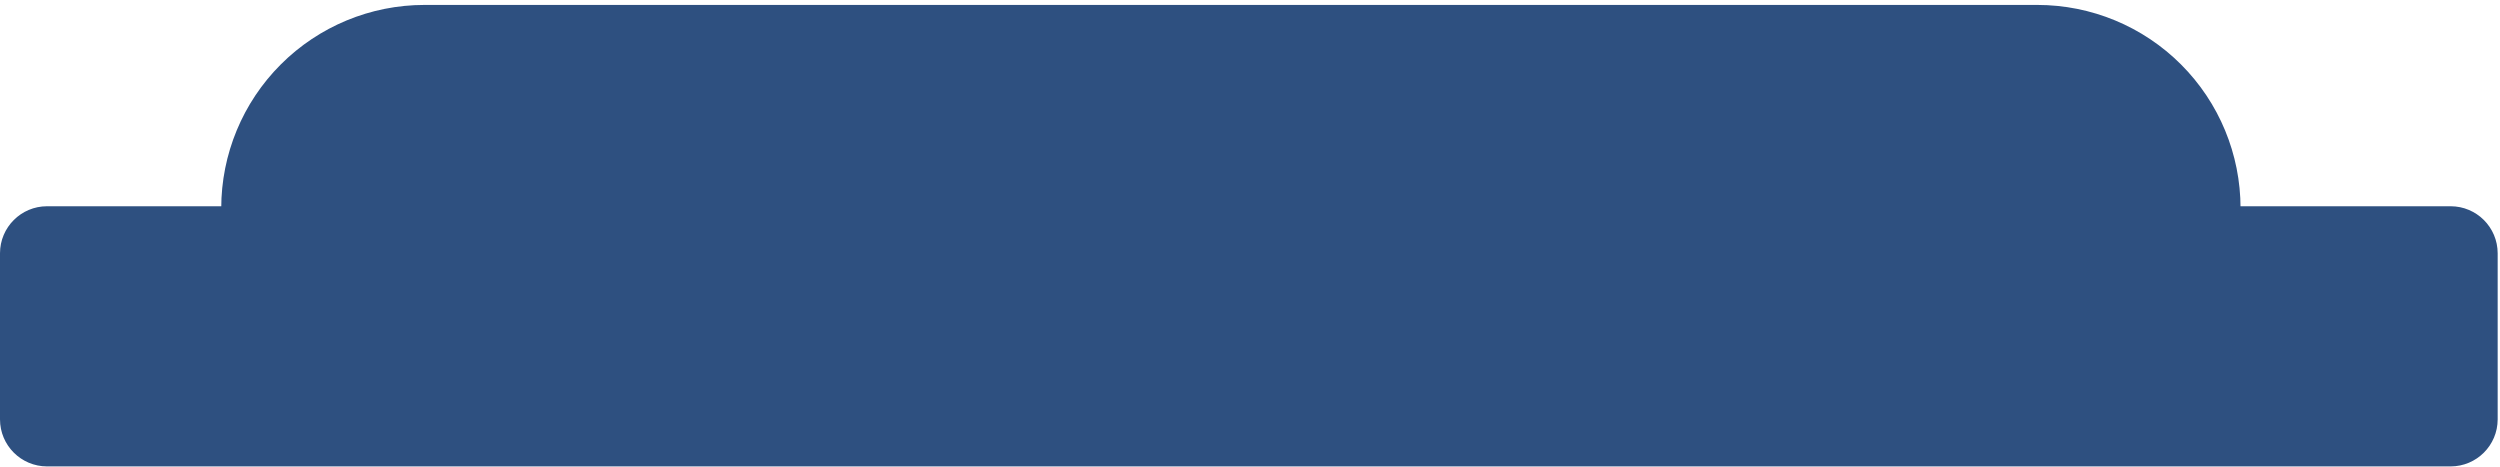
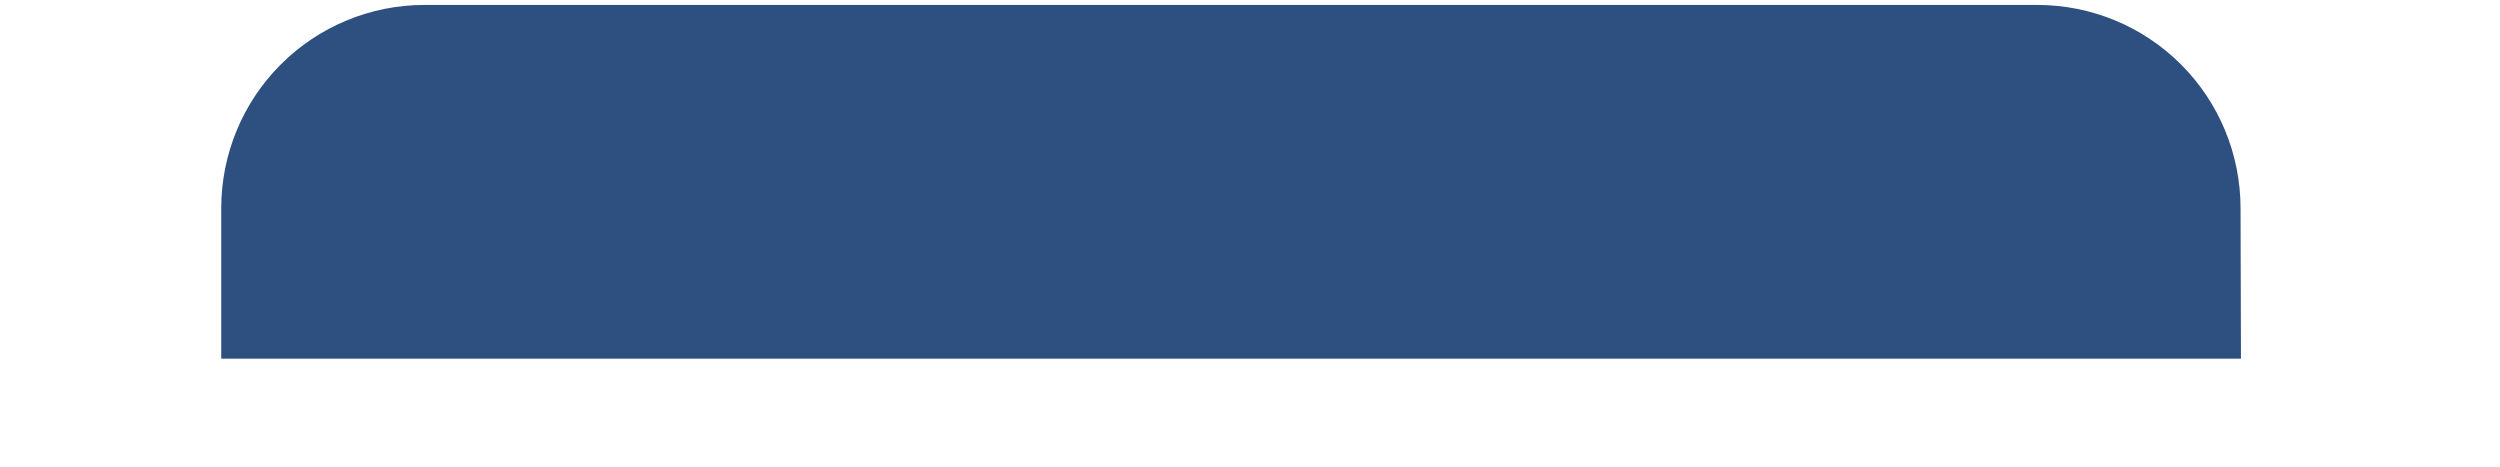
<svg xmlns="http://www.w3.org/2000/svg" width="246" height="46" viewBox="0 0 246 46" fill="none">
  <path d="M220.51 35.295H21.77V20.485C21.77 15.18 23.877 10.093 27.628 6.343C31.379 2.592 36.466 0.485 41.77 0.485H200.47C205.774 0.485 210.861 2.592 214.612 6.343C218.363 10.093 220.47 15.18 220.47 20.485L220.51 35.295Z" fill="#2E5080" />
-   <path d="M241.14 20.295H4.63C2.073 20.295 0 22.368 0 24.925V41.265C0 43.822 2.073 45.895 4.63 45.895H241.14C243.697 45.895 245.77 43.822 245.77 41.265V24.925C245.77 22.368 243.697 20.295 241.14 20.295Z" fill="#2E5080" />
</svg>